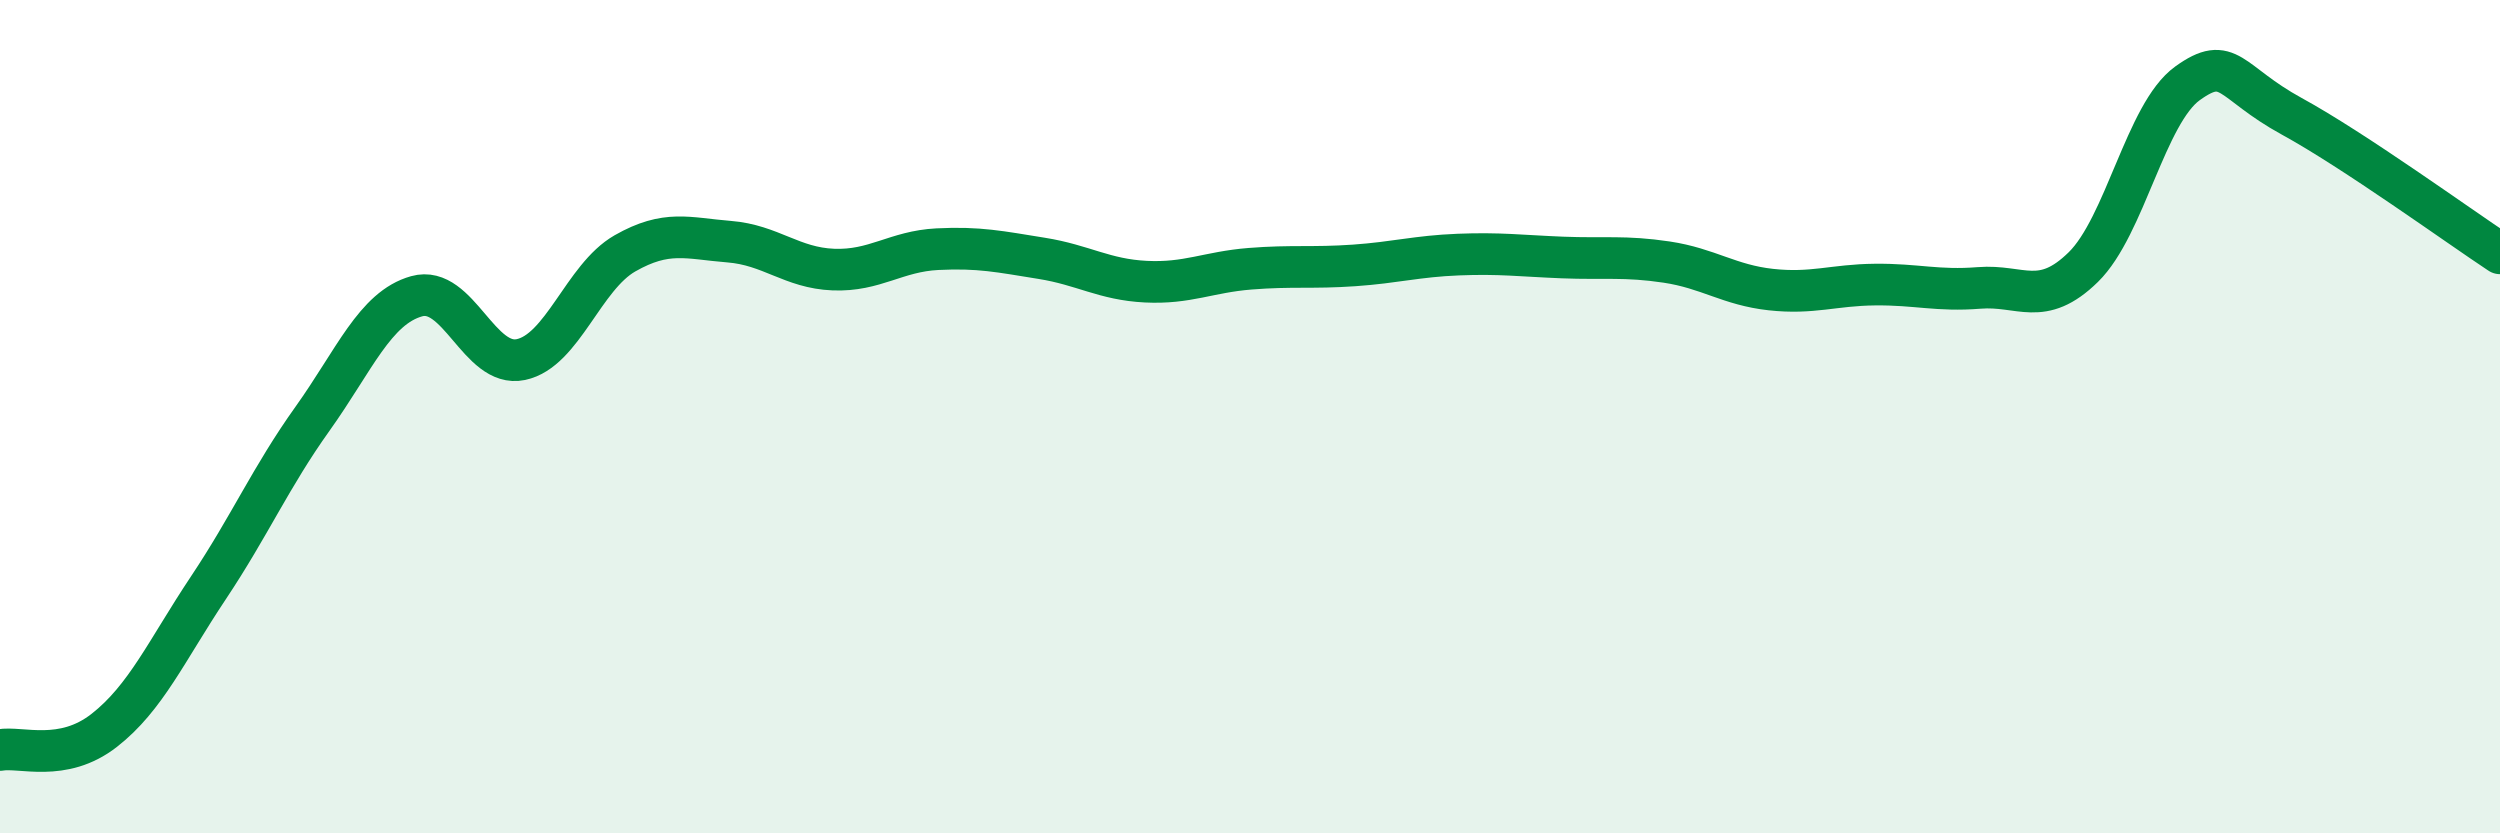
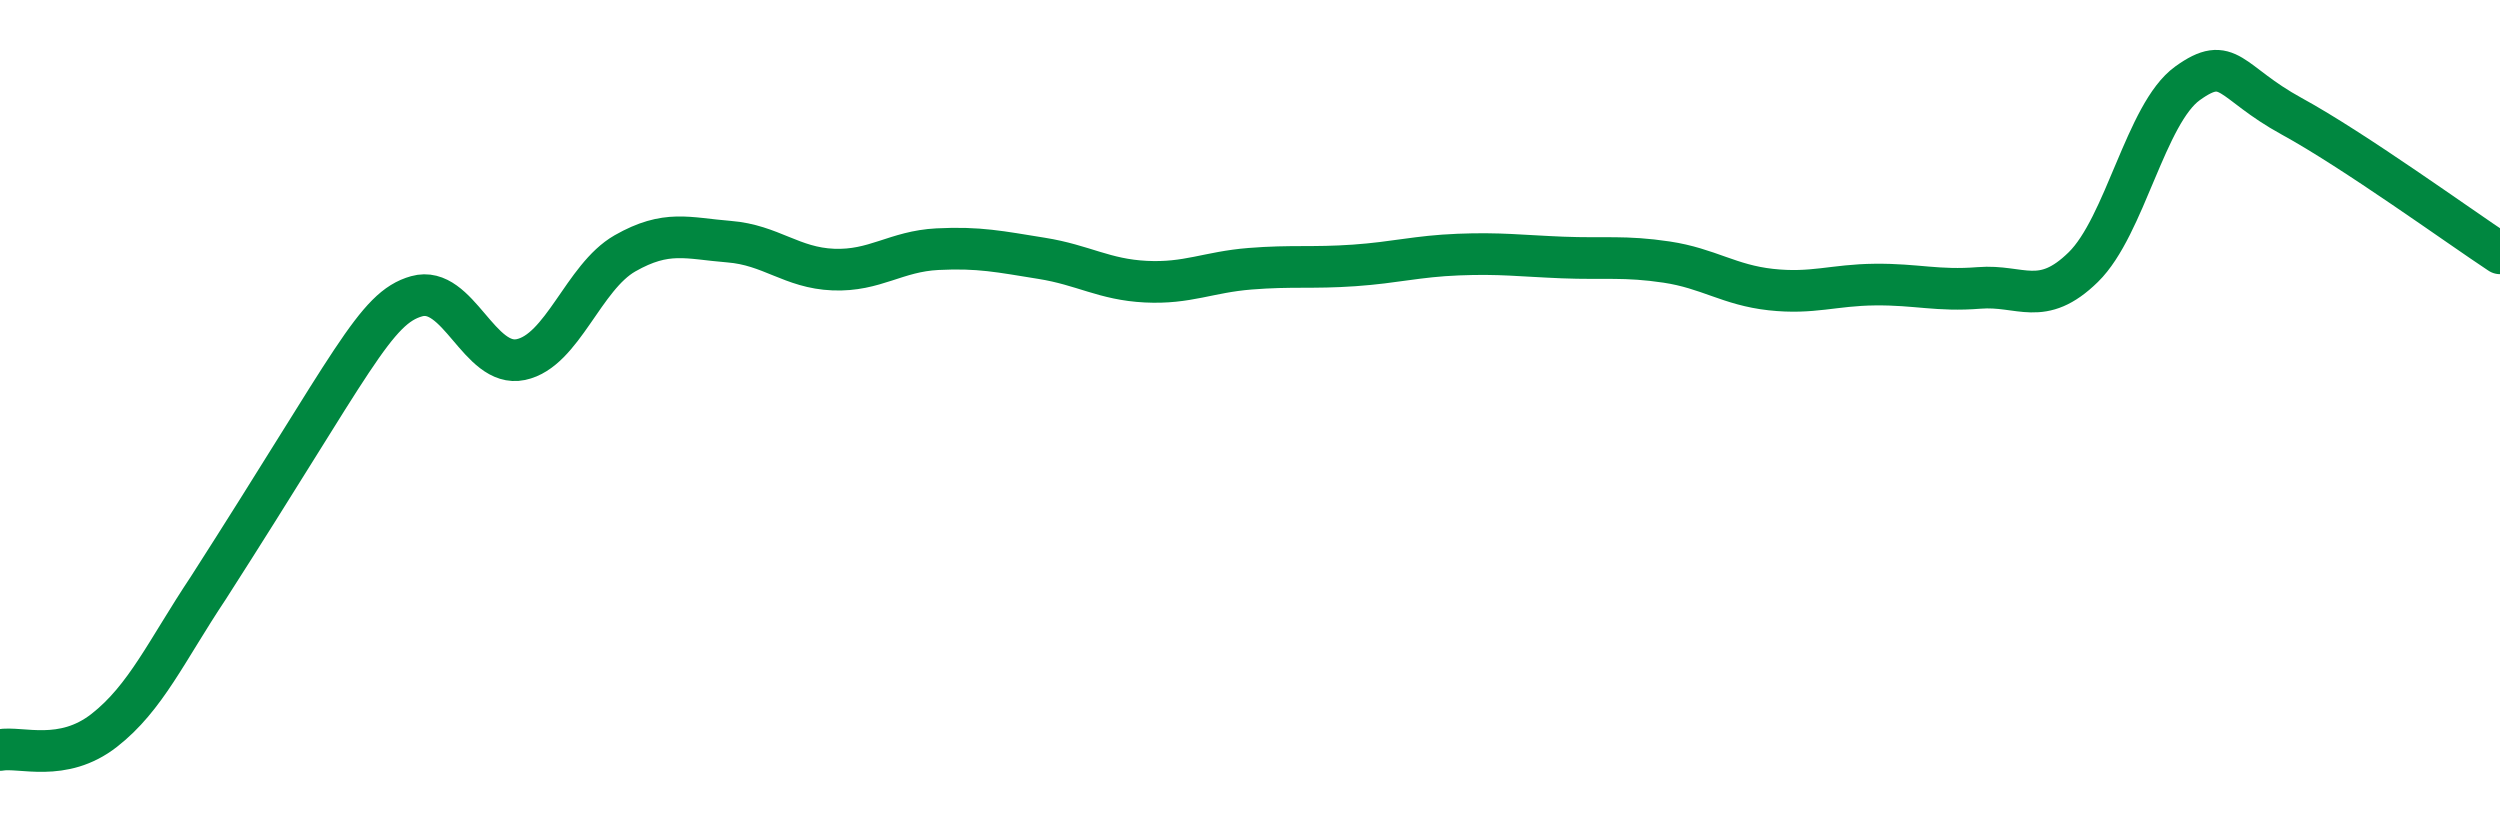
<svg xmlns="http://www.w3.org/2000/svg" width="60" height="20" viewBox="0 0 60 20">
-   <path d="M 0,18 C 0.5,17.91 1.5,18.31 2.5,17.53 C 3.5,16.75 4,15.61 5,14.11 C 6,12.61 6.5,11.45 7.5,10.05 C 8.5,8.65 9,7.39 10,7.11 C 11,6.83 11.5,8.84 12.5,8.63 C 13.5,8.42 14,6.65 15,6.08 C 16,5.51 16.5,5.72 17.5,5.8 C 18.5,5.88 19,6.43 20,6.47 C 21,6.51 21.5,6.03 22.5,5.98 C 23.5,5.93 24,6.04 25,6.2 C 26,6.36 26.5,6.71 27.5,6.76 C 28.5,6.81 29,6.53 30,6.45 C 31,6.37 31.5,6.44 32.5,6.37 C 33.5,6.3 34,6.15 35,6.11 C 36,6.07 36.5,6.14 37.5,6.18 C 38.5,6.22 39,6.14 40,6.29 C 41,6.44 41.5,6.84 42.5,6.95 C 43.5,7.06 44,6.84 45,6.83 C 46,6.82 46.5,6.99 47.5,6.91 C 48.5,6.83 49,7.39 50,6.41 C 51,5.43 51.5,2.72 52.5,2 C 53.5,1.28 53.5,1.97 55,2.79 C 56.5,3.61 59,5.42 60,6.08L60 20L0 20Z" fill="#008740" opacity="0.1" stroke-linecap="round" stroke-linejoin="round" />
-   <path d="M 0,18 C 0.5,17.91 1.5,18.31 2.5,17.53 C 3.5,16.75 4,15.61 5,14.11 C 6,12.61 6.5,11.45 7.5,10.05 C 8.5,8.65 9,7.39 10,7.11 C 11,6.83 11.5,8.84 12.5,8.63 C 13.5,8.42 14,6.65 15,6.08 C 16,5.51 16.5,5.72 17.5,5.8 C 18.5,5.88 19,6.43 20,6.47 C 21,6.51 21.5,6.03 22.5,5.98 C 23.5,5.93 24,6.04 25,6.2 C 26,6.36 26.5,6.71 27.5,6.76 C 28.5,6.81 29,6.53 30,6.45 C 31,6.37 31.5,6.44 32.5,6.37 C 33.5,6.3 34,6.15 35,6.11 C 36,6.07 36.5,6.14 37.5,6.18 C 38.5,6.22 39,6.14 40,6.29 C 41,6.44 41.5,6.84 42.5,6.95 C 43.5,7.06 44,6.84 45,6.83 C 46,6.82 46.5,6.99 47.5,6.91 C 48.5,6.83 49,7.39 50,6.41 C 51,5.43 51.5,2.72 52.5,2 C 53.5,1.28 53.5,1.97 55,2.79 C 56.5,3.61 59,5.42 60,6.08" stroke="#008740" stroke-width="1" fill="none" stroke-linecap="round" stroke-linejoin="round" />
+   <path d="M 0,18 C 0.5,17.91 1.5,18.31 2.5,17.53 C 3.5,16.75 4,15.61 5,14.11 C 8.5,8.65 9,7.39 10,7.11 C 11,6.83 11.5,8.84 12.5,8.63 C 13.5,8.42 14,6.65 15,6.08 C 16,5.51 16.5,5.72 17.5,5.8 C 18.5,5.88 19,6.43 20,6.47 C 21,6.51 21.5,6.03 22.5,5.98 C 23.5,5.93 24,6.04 25,6.2 C 26,6.36 26.5,6.71 27.5,6.76 C 28.5,6.81 29,6.53 30,6.45 C 31,6.37 31.5,6.44 32.5,6.37 C 33.5,6.3 34,6.15 35,6.11 C 36,6.07 36.5,6.14 37.5,6.18 C 38.5,6.22 39,6.14 40,6.29 C 41,6.44 41.5,6.84 42.5,6.95 C 43.5,7.06 44,6.84 45,6.83 C 46,6.82 46.5,6.99 47.5,6.91 C 48.5,6.83 49,7.39 50,6.41 C 51,5.43 51.5,2.72 52.5,2 C 53.5,1.28 53.5,1.97 55,2.79 C 56.5,3.61 59,5.42 60,6.08" stroke="#008740" stroke-width="1" fill="none" stroke-linecap="round" stroke-linejoin="round" />
</svg>